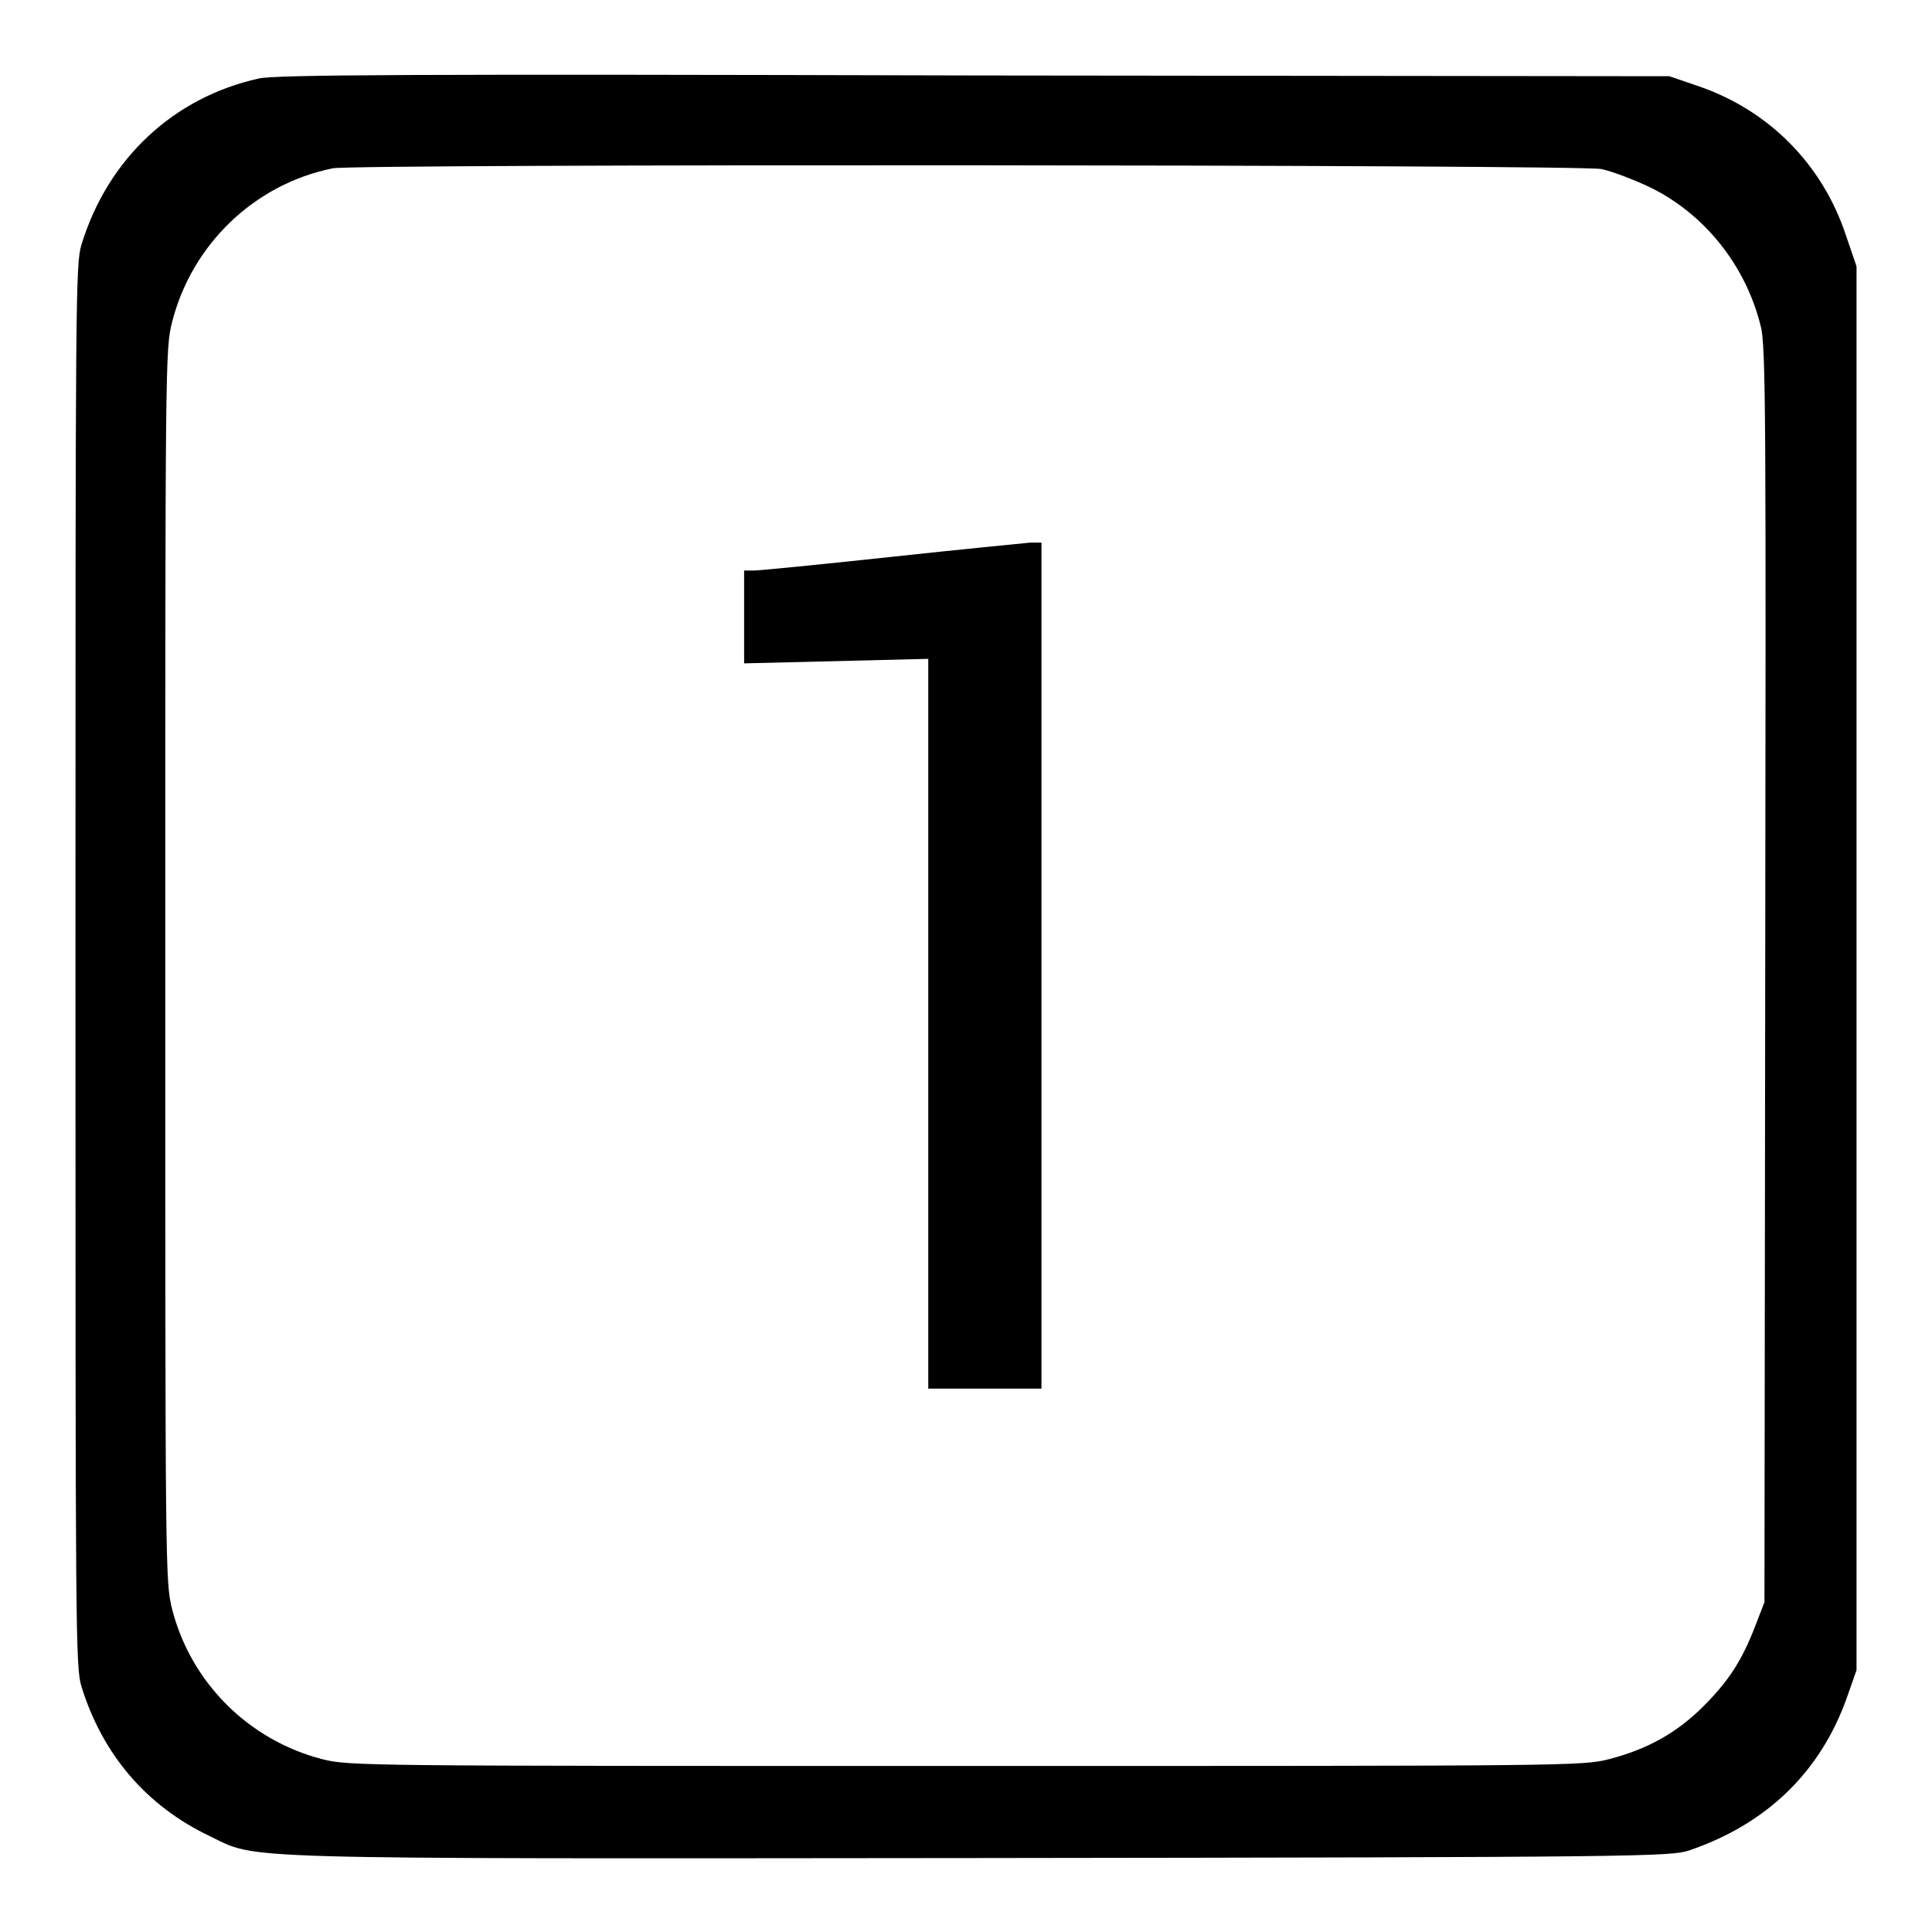
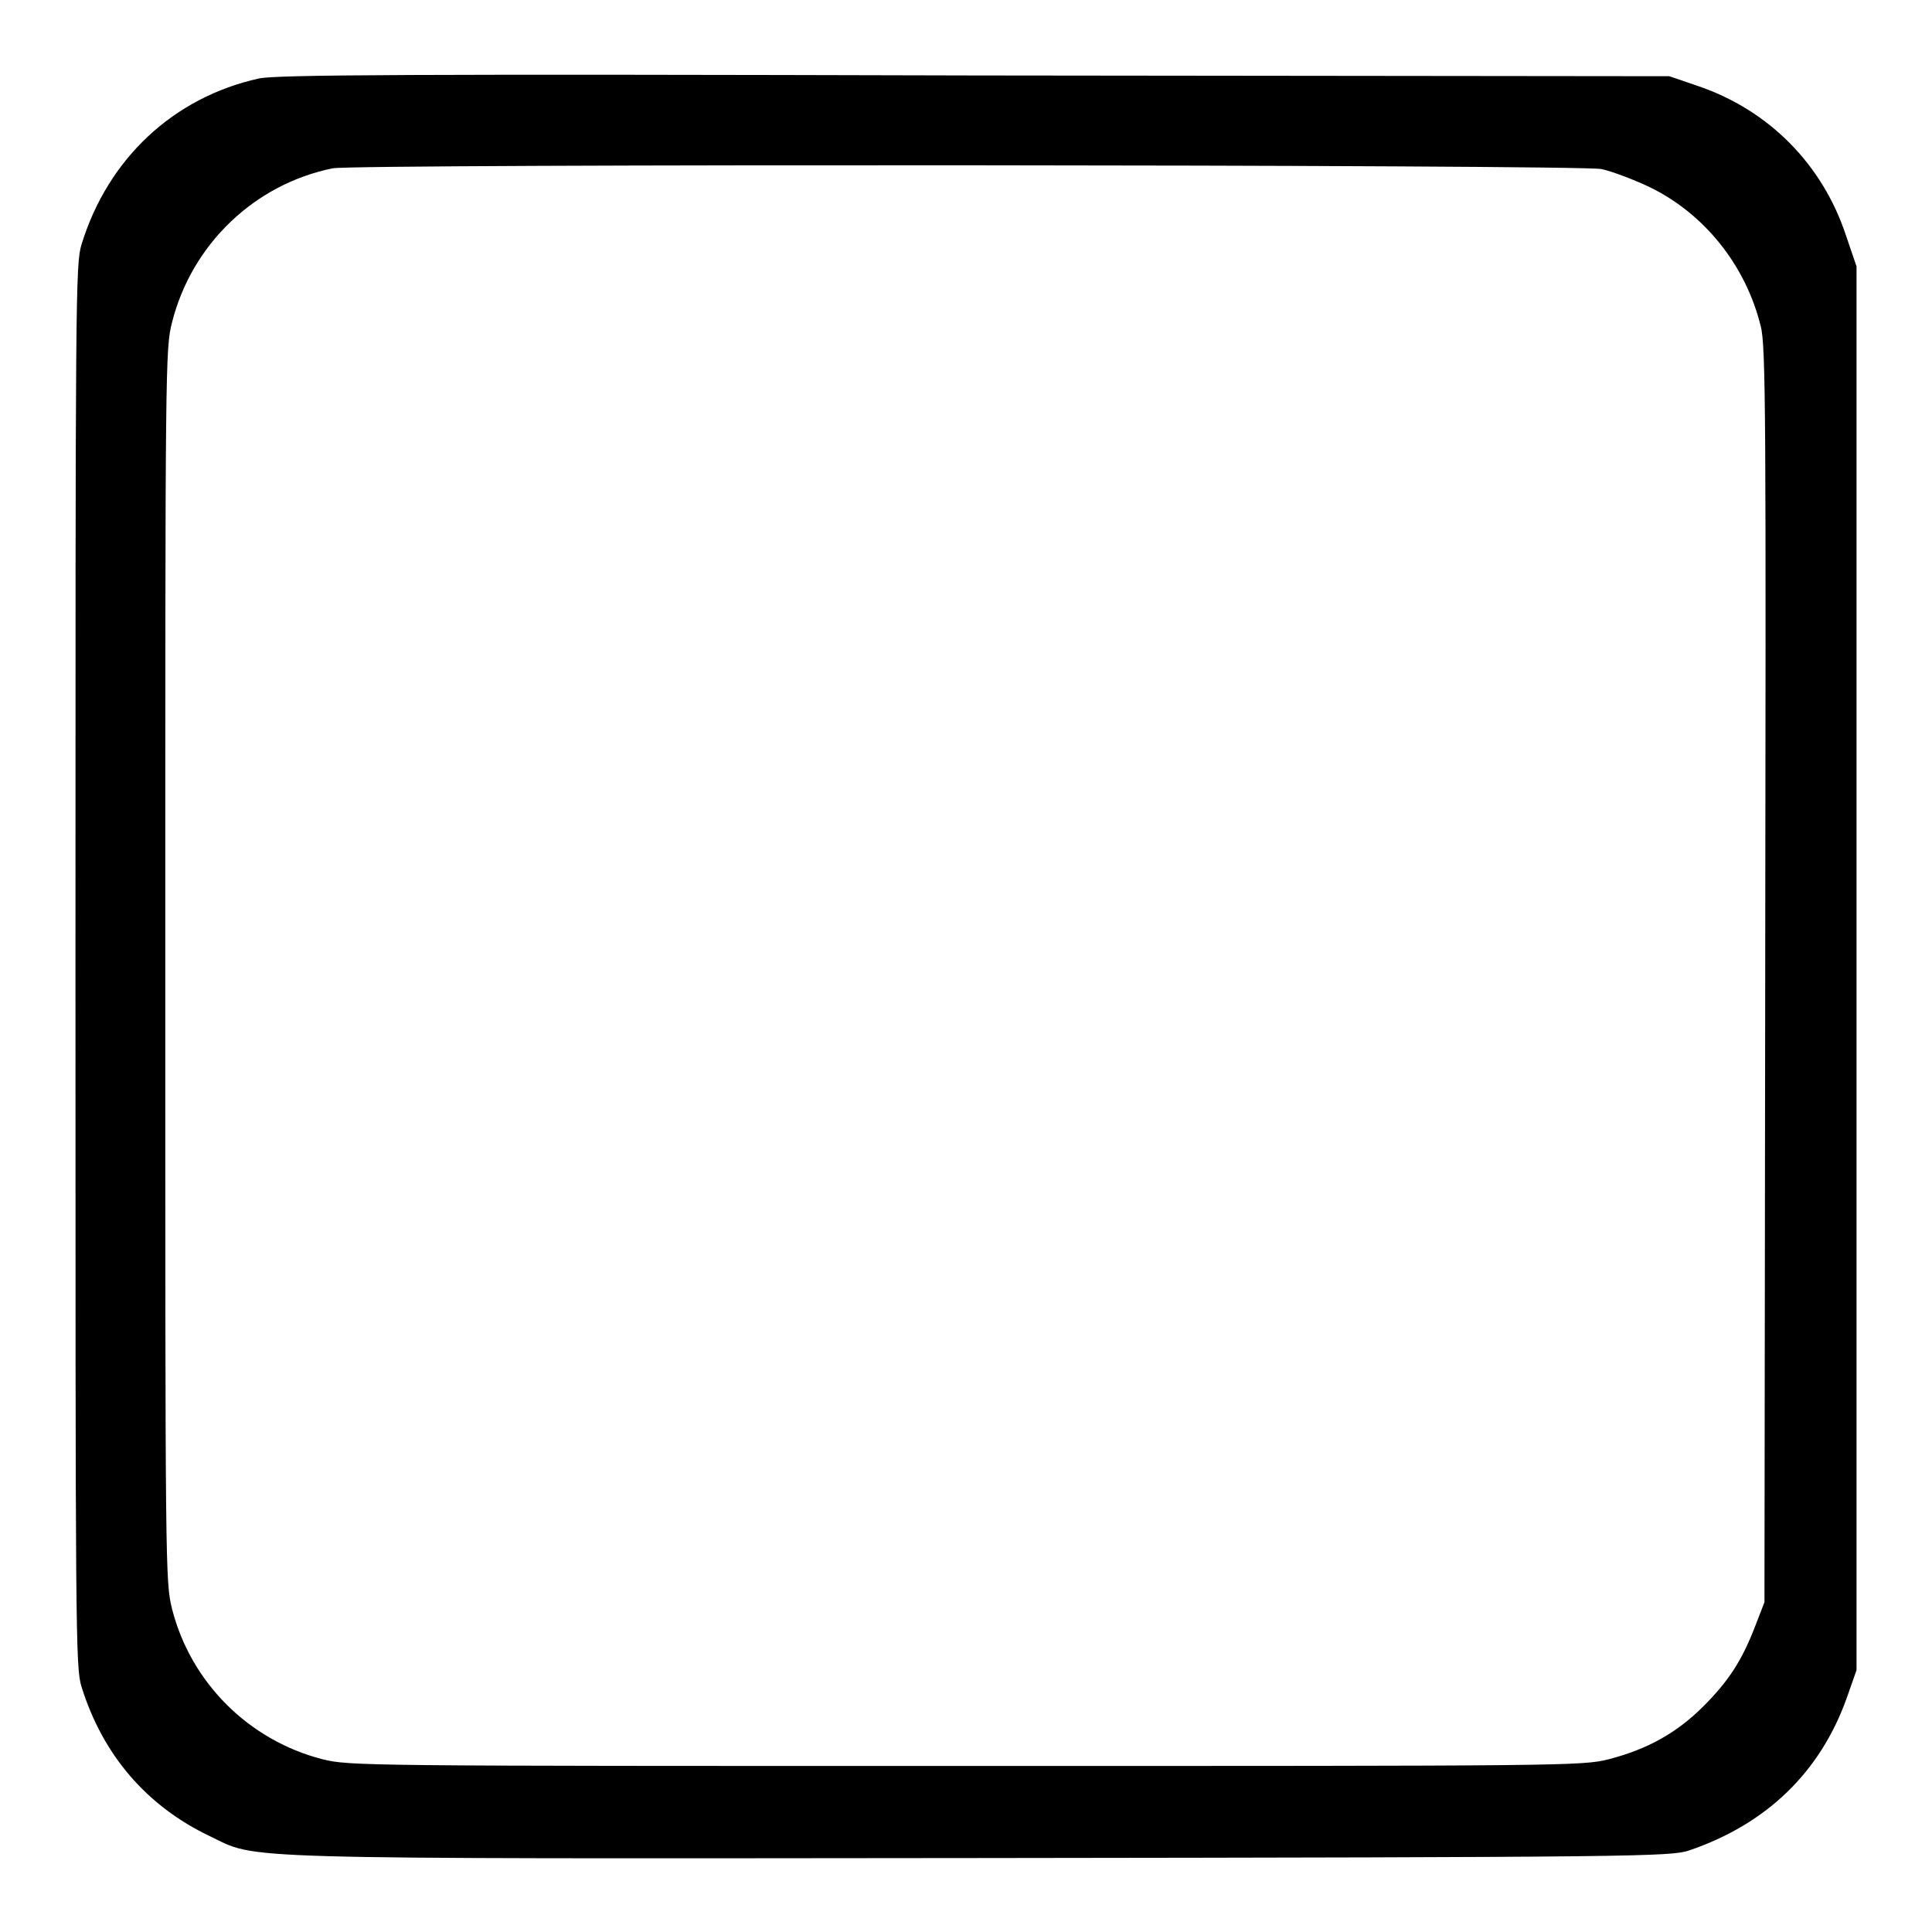
<svg xmlns="http://www.w3.org/2000/svg" version="1.1" x="0px" y="0px" viewBox="0 0 256 256" enable-background="new 0 0 256 256" xml:space="preserve">
  <g>
    <g>
      <g>
        <path fill="#000000" d="M34.3,10.4c-11.3,2.5-20,10.6-23.5,22C10,35,10,39.2,10,128c0,88.7,0,92.9,0.8,95.5c2.8,9,8.6,15.8,17,19.8c6.5,3.1,1,3,102.1,2.9c87.4-0.1,91.5-0.2,93.9-1c10.3-3.5,17.4-10.4,20.9-20.2l1.3-3.7v-93v-93l-1.4-4.1c-3.1-9.4-10.2-16.6-19.6-19.8l-3.8-1.3l-92.1-0.1C54.1,9.8,36.6,9.9,34.3,10.4z M212.2,22.4c1.4,0.3,4.3,1.4,6.4,2.4c7.2,3.5,12.7,10.3,14.7,18.4c0.7,2.5,0.7,12.7,0.6,86l-0.1,83.1l-1.2,3.1c-1.8,4.7-3.6,7.4-6.9,10.7c-3.6,3.6-7.5,5.7-12.5,7c-3.5,0.9-5.5,0.9-85.2,0.9c-80.1,0-81.7,0-85.3-0.9c-9.7-2.5-17.4-10.1-19.9-19.9c-0.9-3.6-0.9-5.2-0.9-85.3c0-79.8,0-81.7,0.9-85.2c2.6-10.3,10.9-18.3,21.3-20.4C47.1,21.7,209.3,21.8,212.2,22.4z" />
-         <path fill="#000000" d="M118,73.8c-9.3,1-17.4,1.8-18.1,1.8h-1.3v6.1v6.2l12.2-0.3l12.2-0.3v48.4V184h7.5h7.5V128V71.9l-1.5,0C135.5,72,127.2,72.8,118,73.8z" />
      </g>
    </g>
  </g>
</svg>